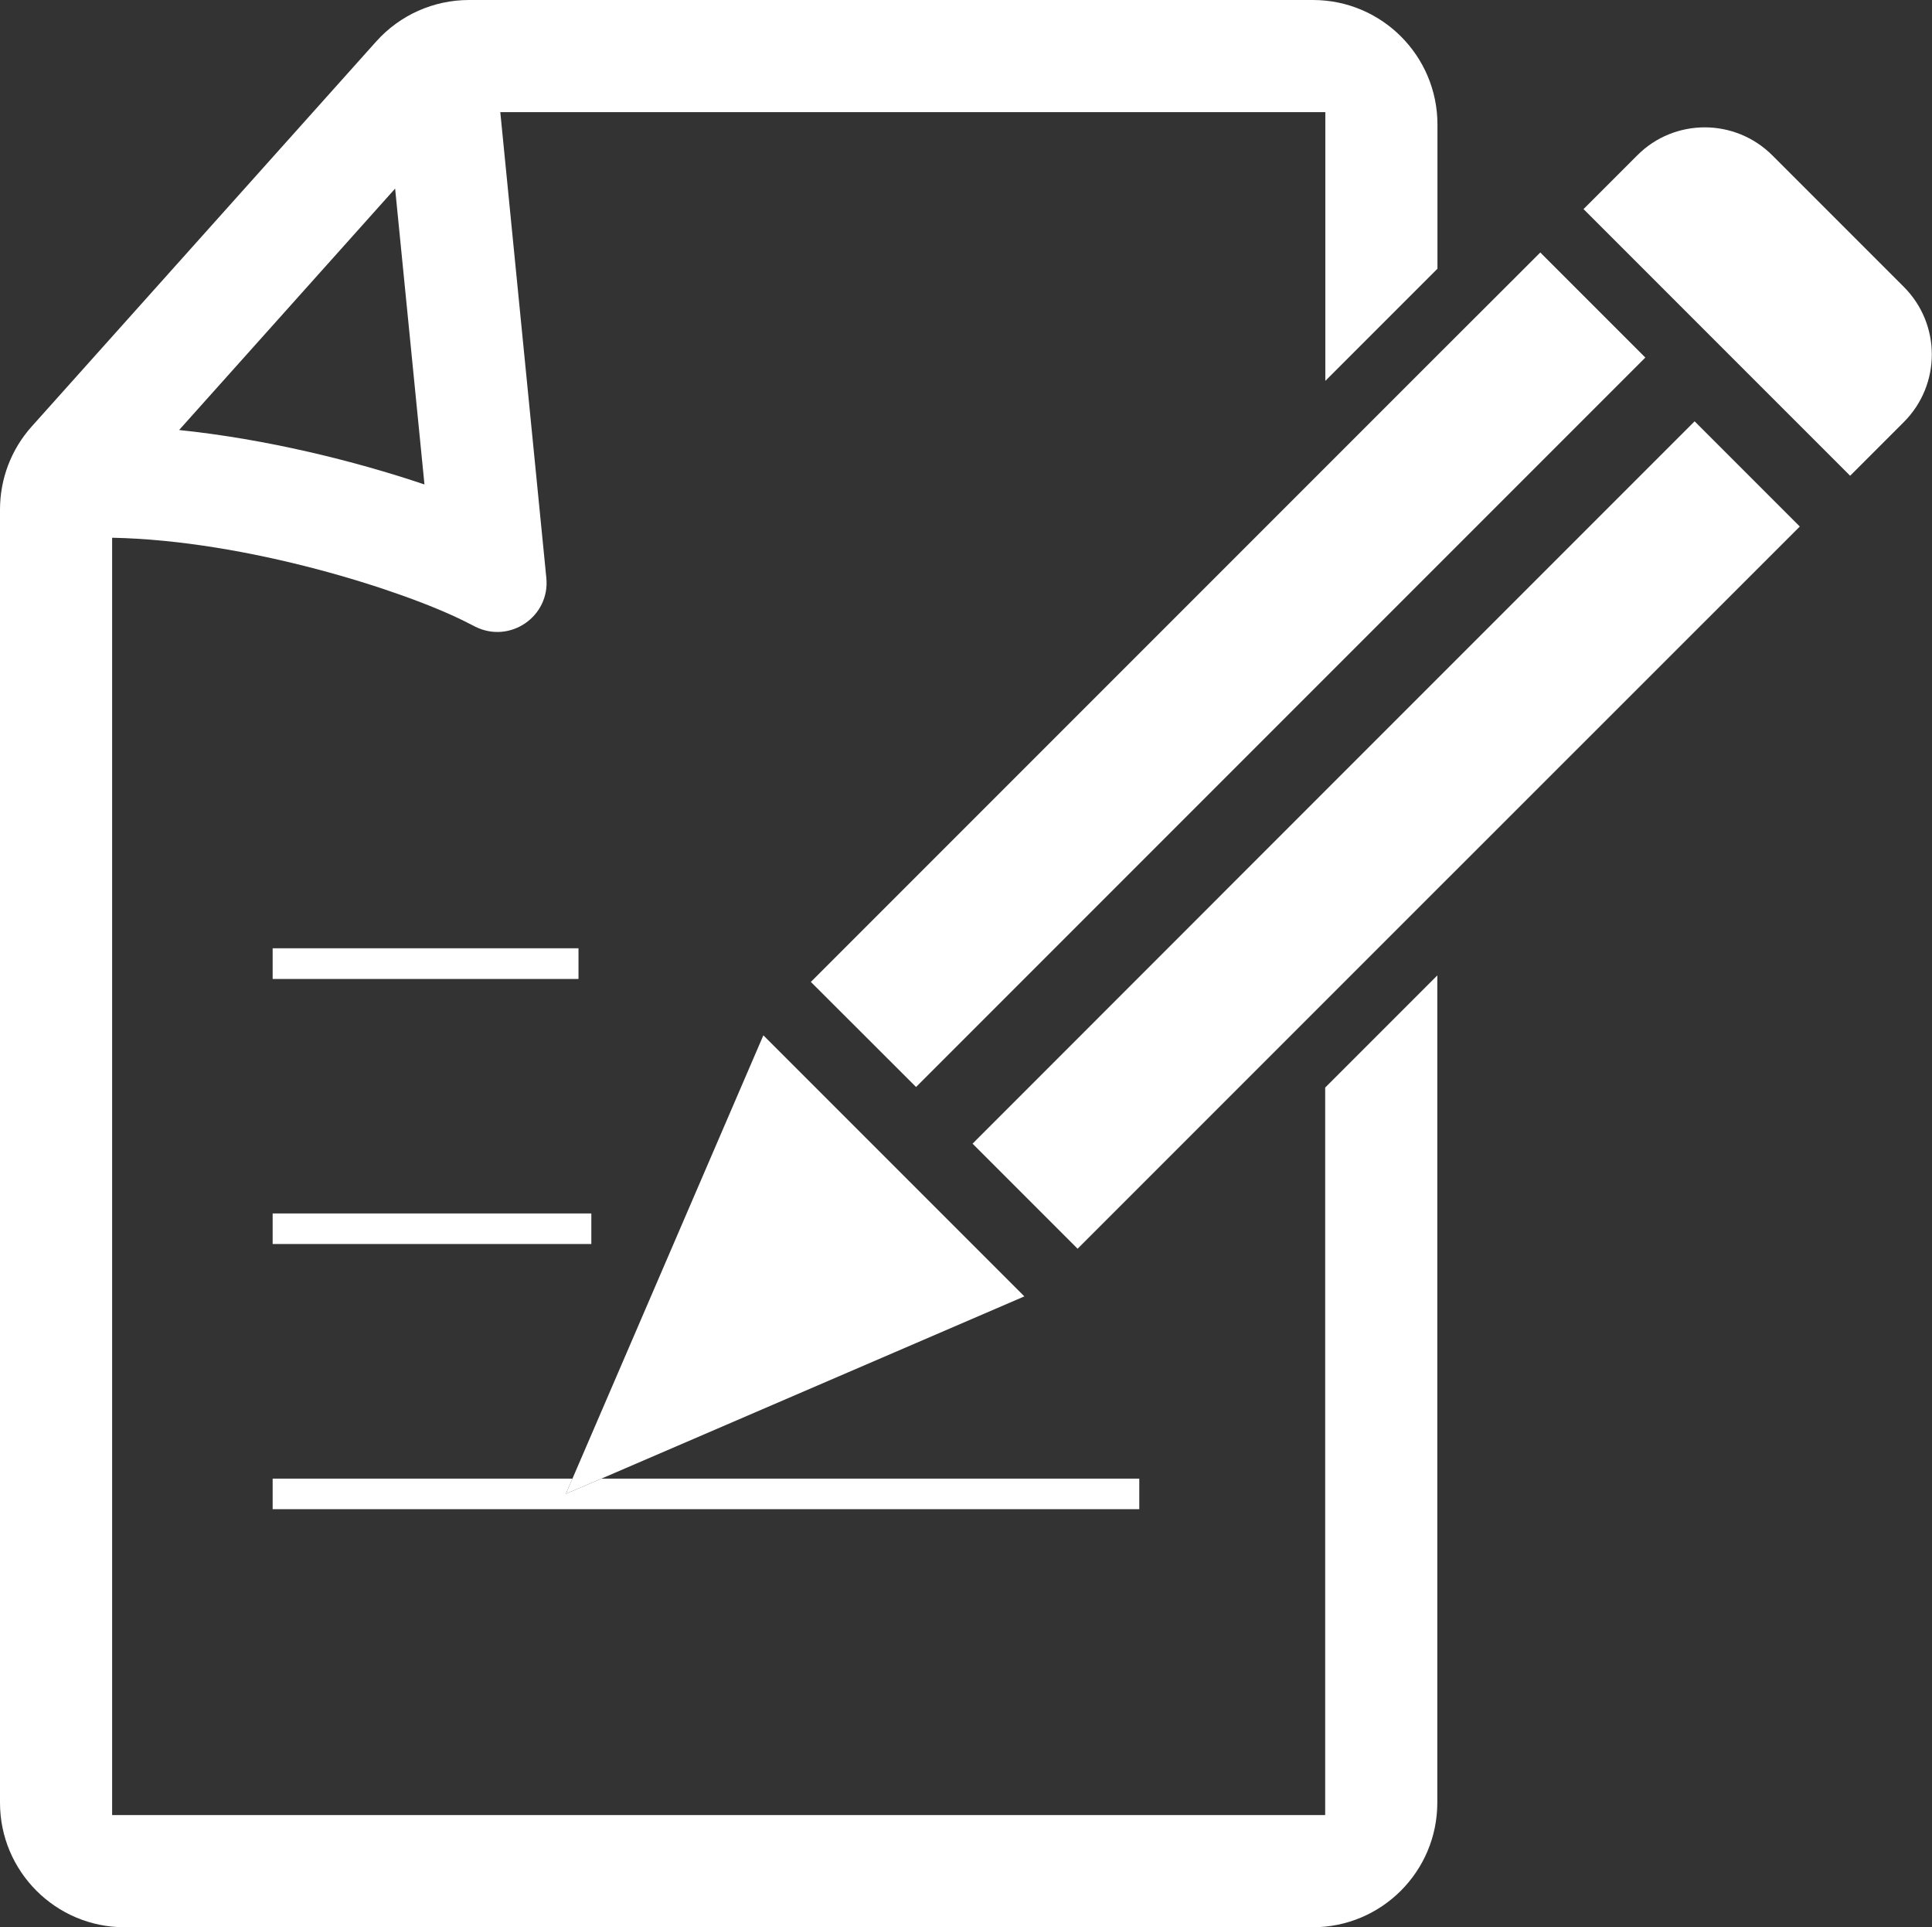
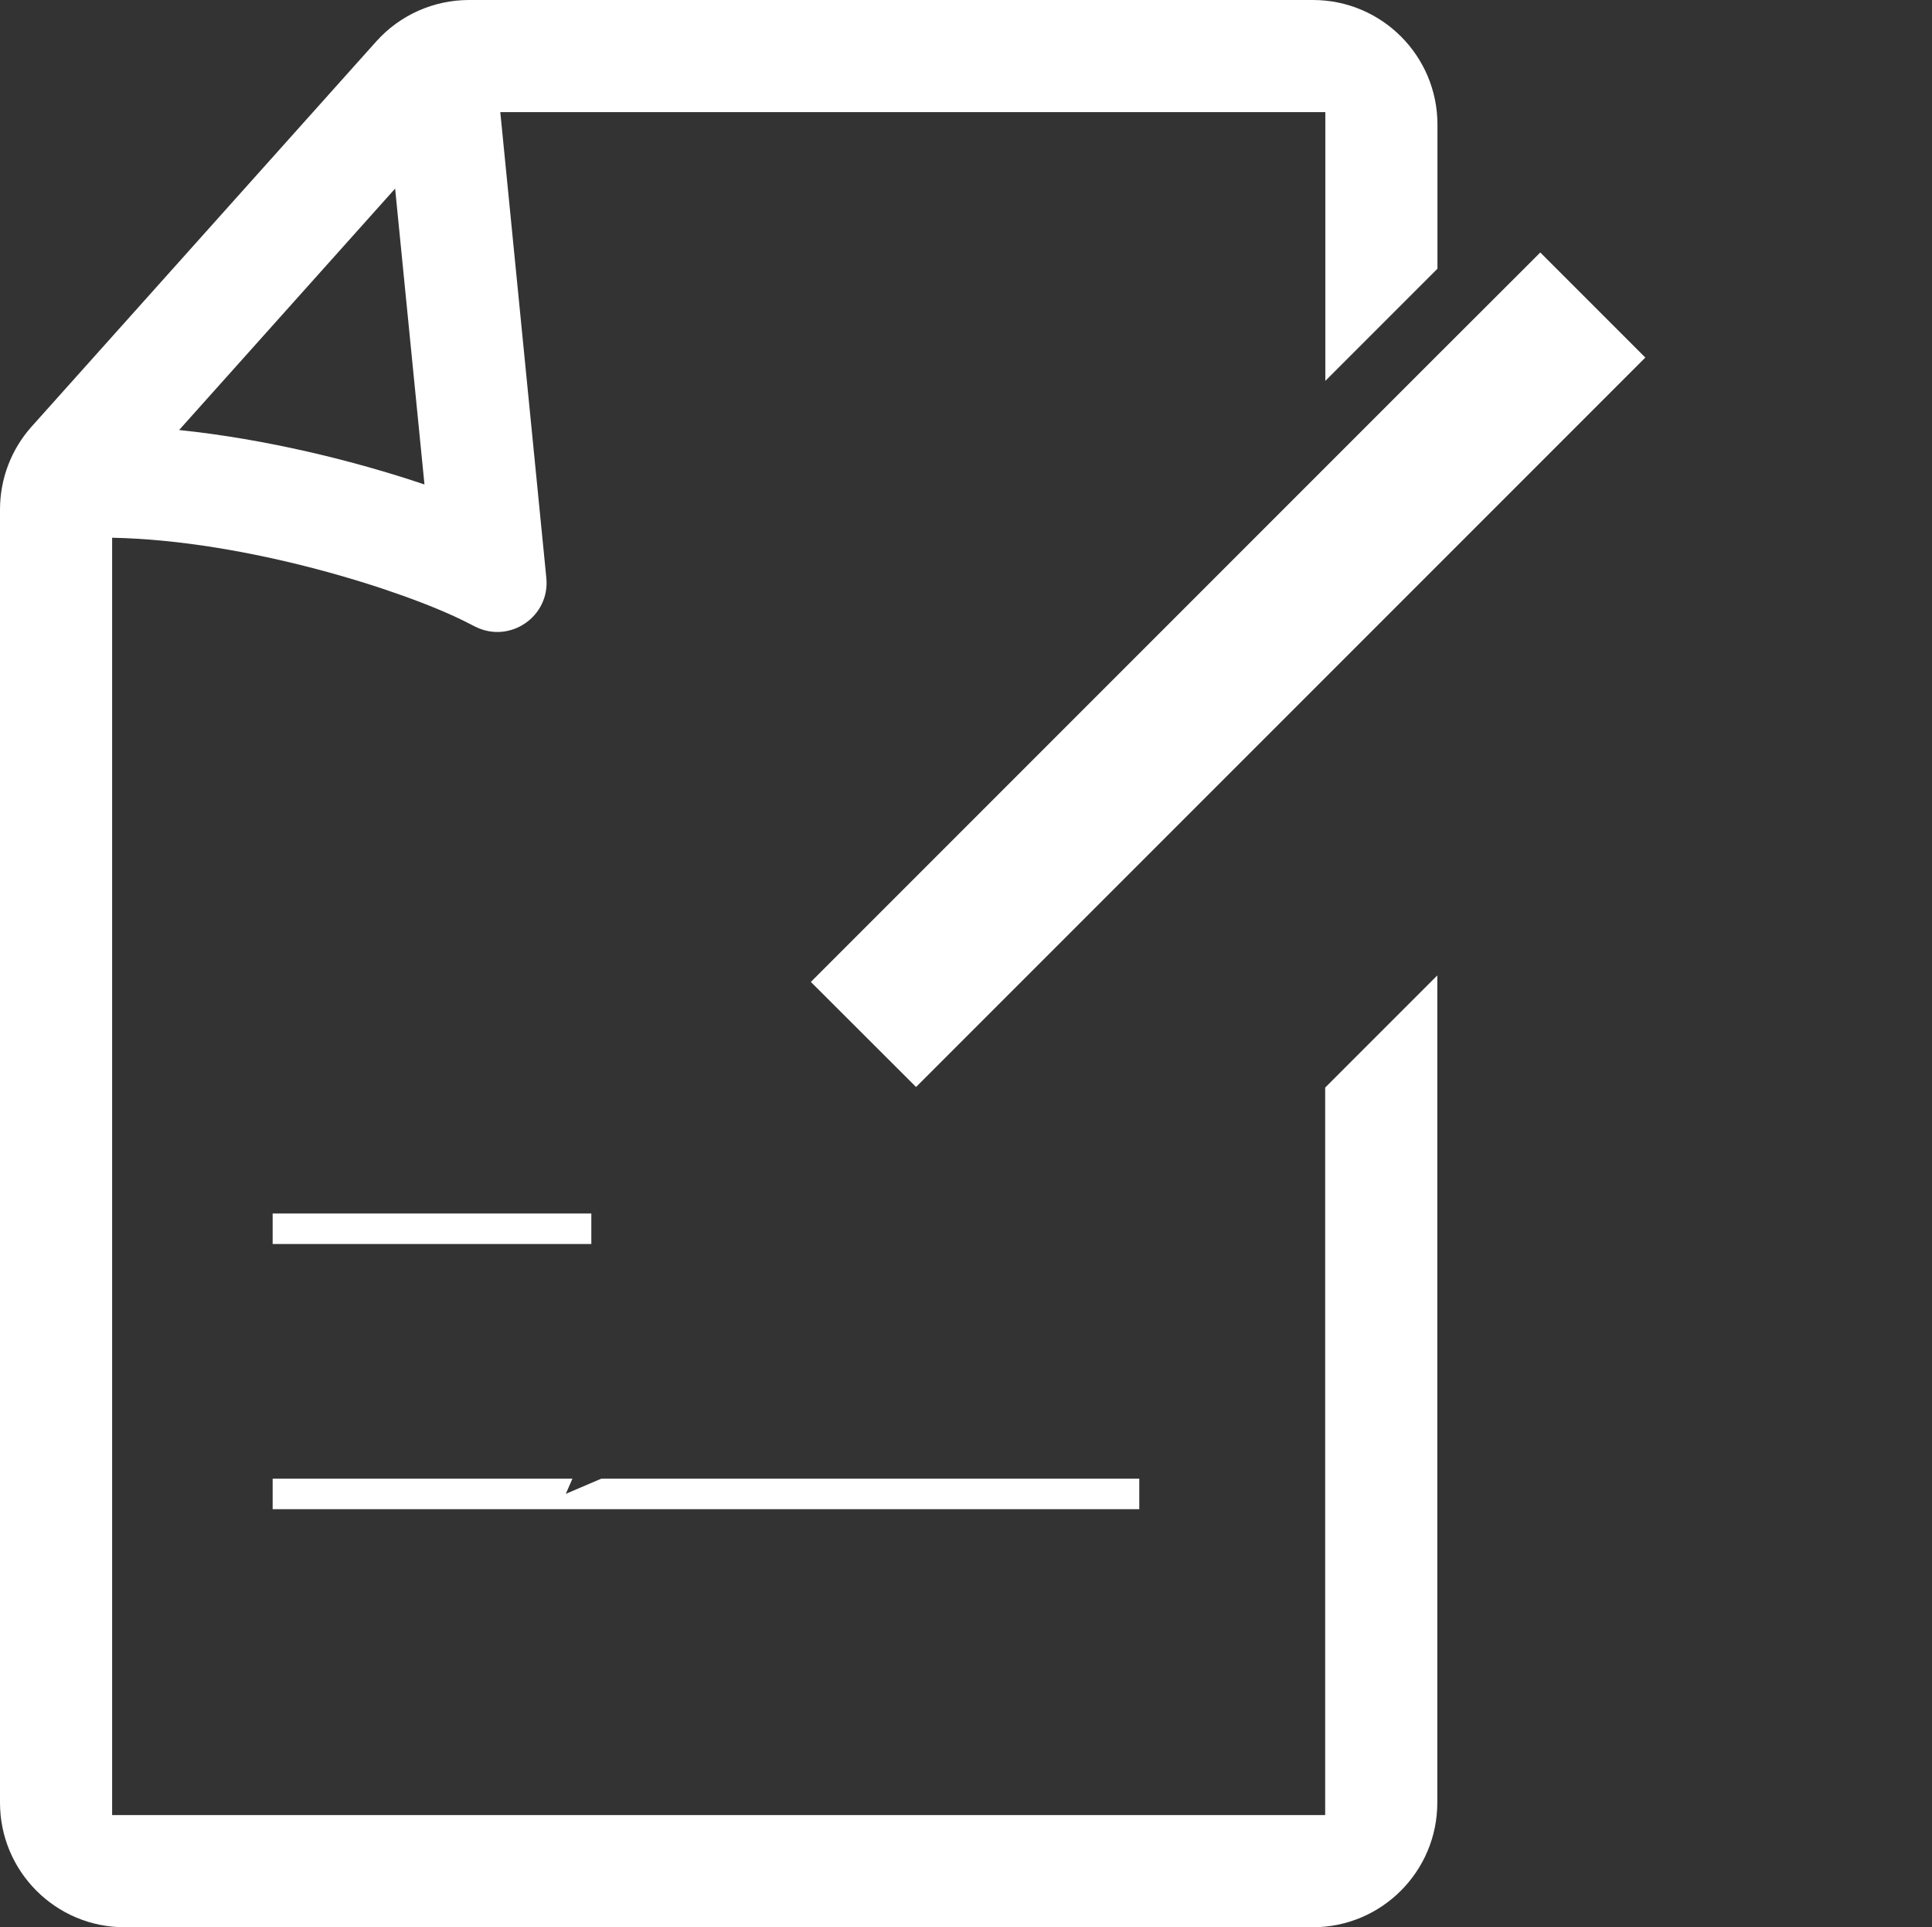
<svg xmlns="http://www.w3.org/2000/svg" id="Layer_1" viewBox="0 0 130.95 130.6">
  <rect x="0" y="0" width="130.95" height="130.6" fill="#333333" stroke="none" />
  <defs>
    <style>.cls-1{fill:#fff;}</style>
  </defs>
  <path class="cls-1" d="M89.83,123H7.6V36.44c9.19.18,19.72,3.58,23.87,5.65l.75.38c2.35,1.17,5.07-.7,4.81-3.31l-3.12-31.56h55.92v18.21l7.6-7.6v-9.77c0-4.66-3.78-8.44-8.44-8.44H31.79c-2.4,0-4.69,1.02-6.29,2.81L2.15,28.9c-1.39,1.55-2.15,3.55-2.15,5.63v87.63c0,4.66,3.78,8.44,8.44,8.44h80.54c4.66,0,8.44-3.78,8.44-8.44v-56.06l-7.6,7.6v49.3ZM26.78,12.77l1.99,20.06c-4.74-1.6-10.74-3.08-16.63-3.69l14.65-16.37Z" />
-   <polygon class="cls-1" points="62.5 80.92 61.6 80.02 58.67 77.09 51.74 70.16 38.8 100.2 38.35 101.23 40.76 100.2 69.43 87.85 62.5 80.92" />
  <polygon class="cls-1" points="89.83 31.67 54.96 66.54 54.96 66.54 62.09 73.66 89.83 45.92 97.43 38.32 111.03 24.72 111.52 24.23 104.4 17.11 103.91 17.6 97.43 24.07 89.83 31.67" />
-   <polygon class="cls-1" points="97.43 45.98 89.83 53.58 65.92 77.5 73.04 84.62 89.83 67.83 97.43 60.23 121.99 35.68 114.86 28.55 97.43 45.98" />
-   <path class="cls-1" d="M129.05,19.45l-8.92-8.92c-1.26-1.26-2.92-1.9-4.58-1.9s-3.32.63-4.58,1.9l-3.64,3.64,7.12,7.12,2.93,2.93h0s.9.9.9.9l7.12,7.12,3.64-3.64c2.53-2.53,2.53-6.63,0-9.16Z" />
  <polygon class="cls-1" points="18.48 102.27 33.39 102.27 35.65 102.27 41.18 102.27 46.42 102.27 77.22 102.27 77.22 101.23 77.22 100.2 51.24 100.2 46 100.2 40.76 100.2 38.35 101.23 38.8 100.2 36.54 100.2 34.28 100.2 18.48 100.2 18.48 102.27" />
-   <polygon class="cls-1" points="39.21 64.26 18.48 64.26 18.48 66.34 39.21 66.34 39.21 65.3 39.21 64.26" />
  <polygon class="cls-1" points="18.48 84.3 40.08 84.3 40.08 83.27 40.08 82.23 18.48 82.23 18.48 84.3" />
</svg>